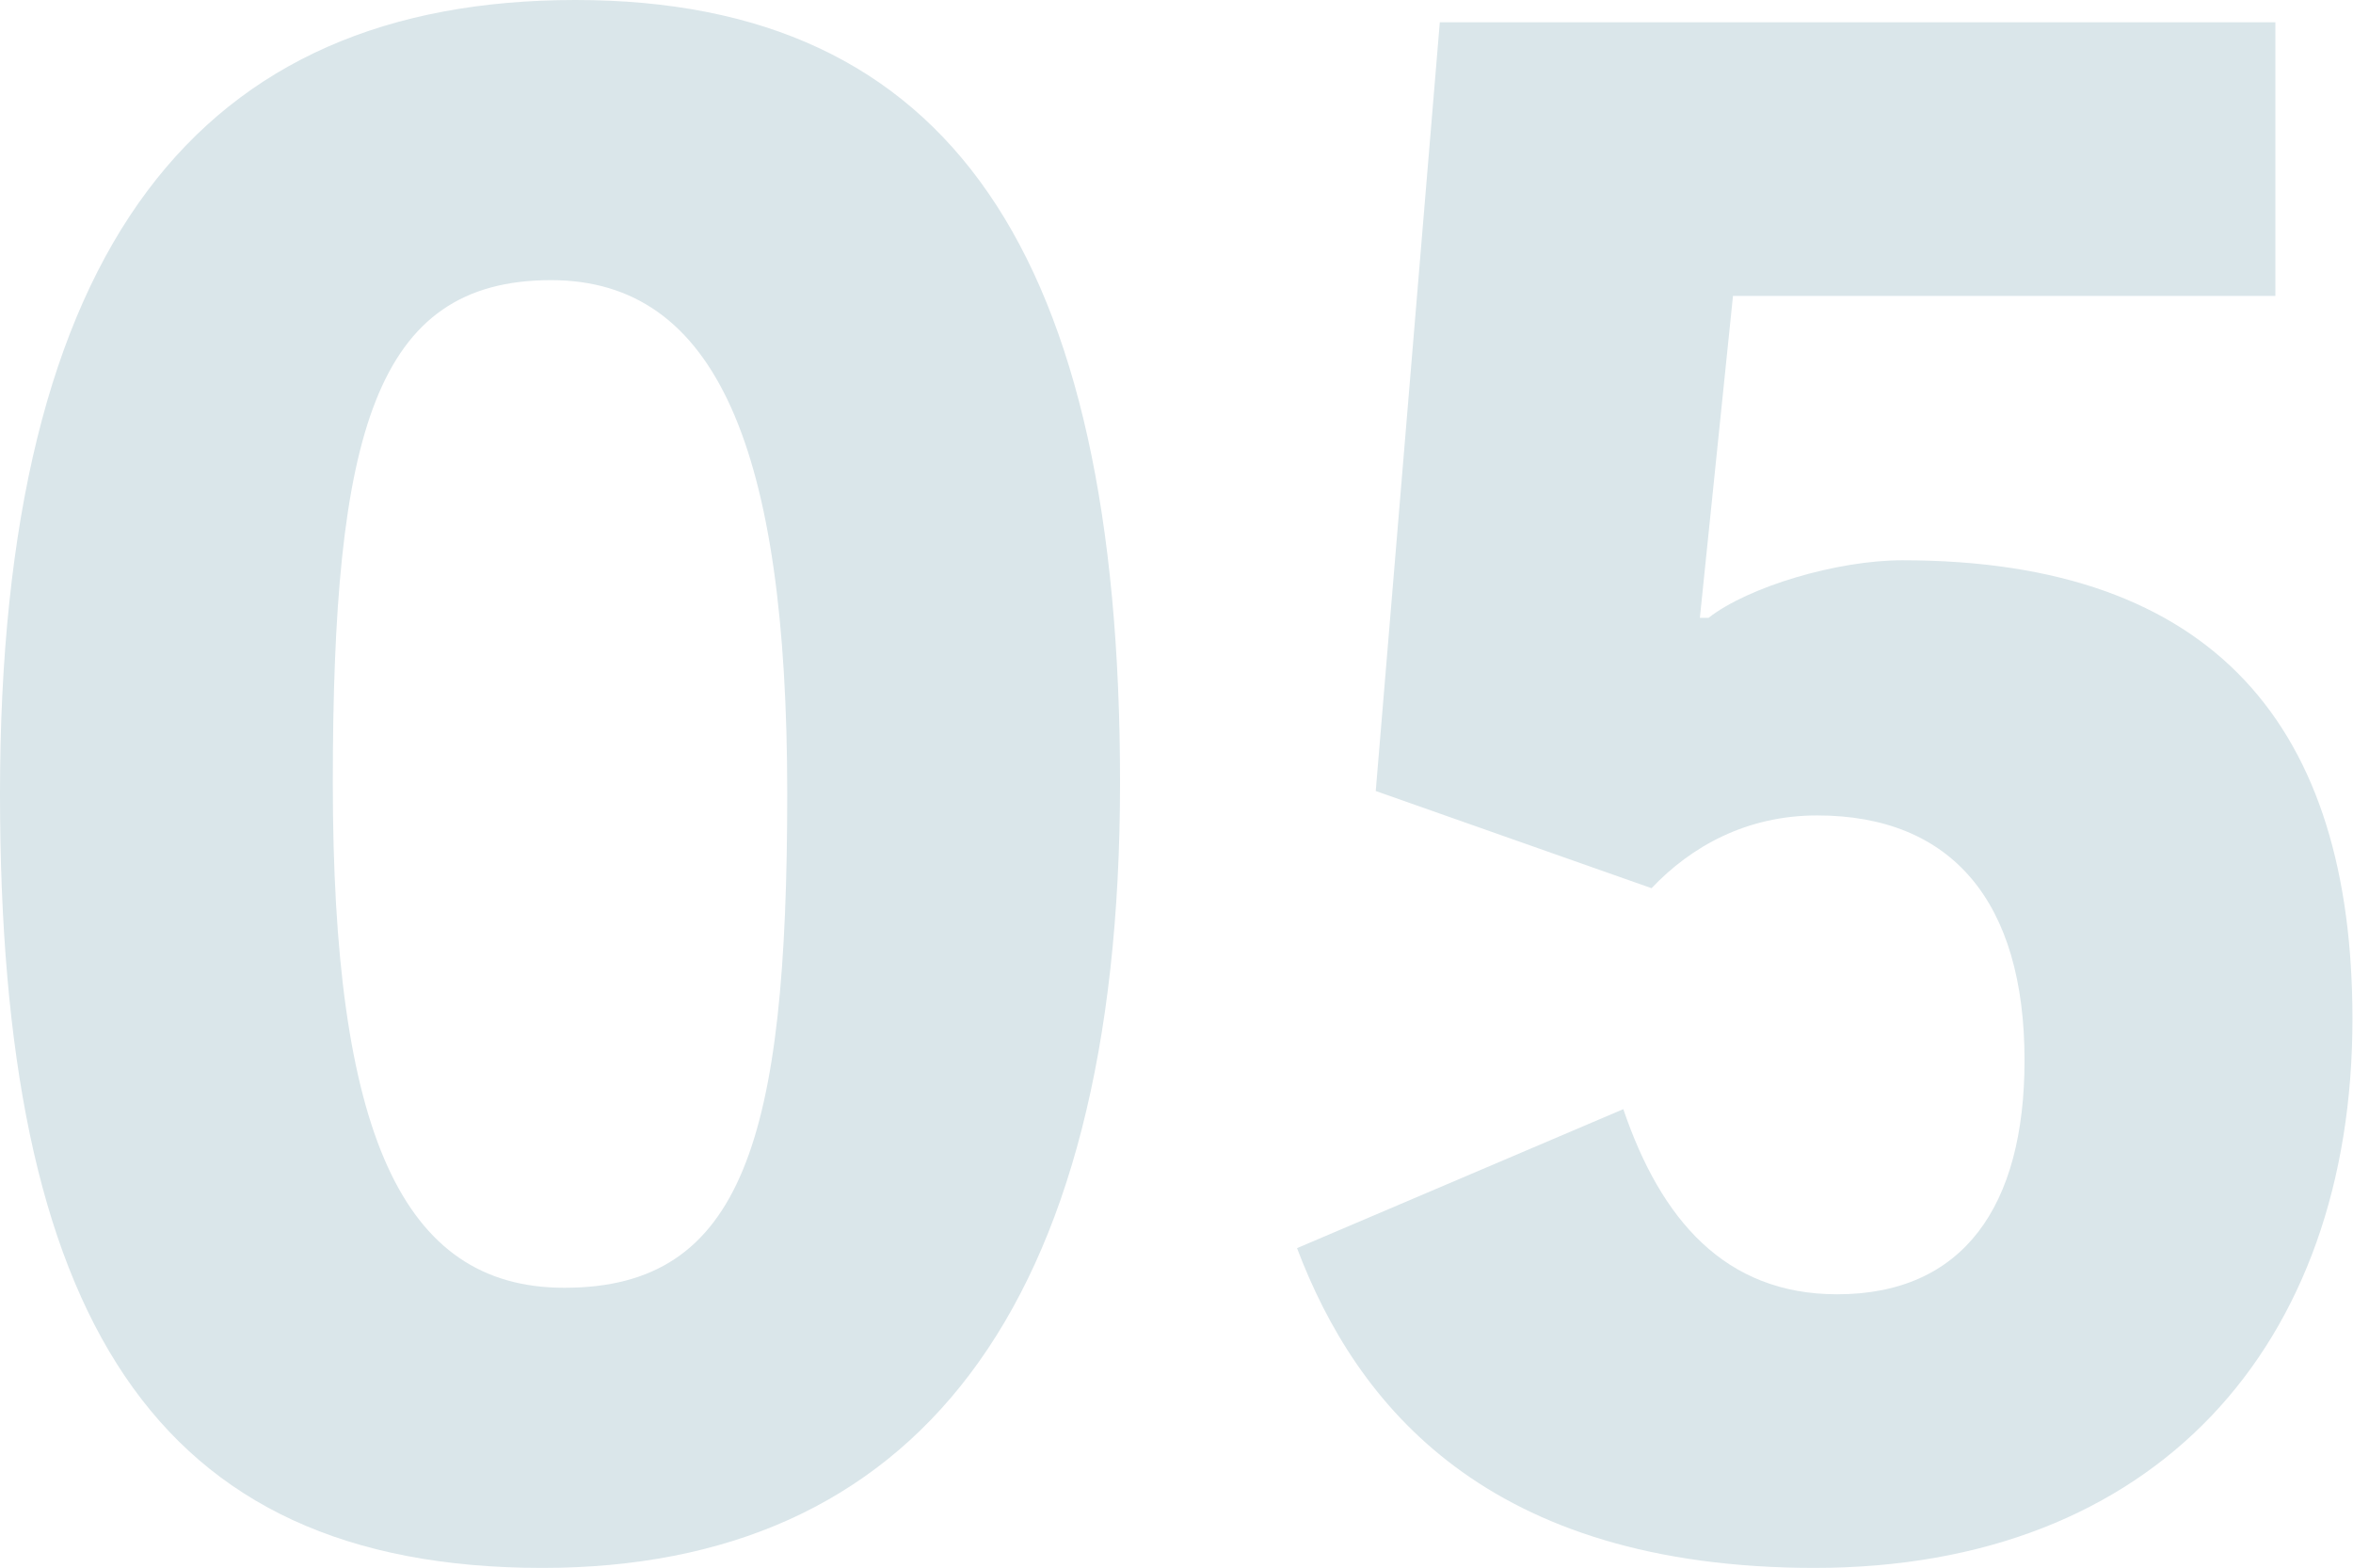
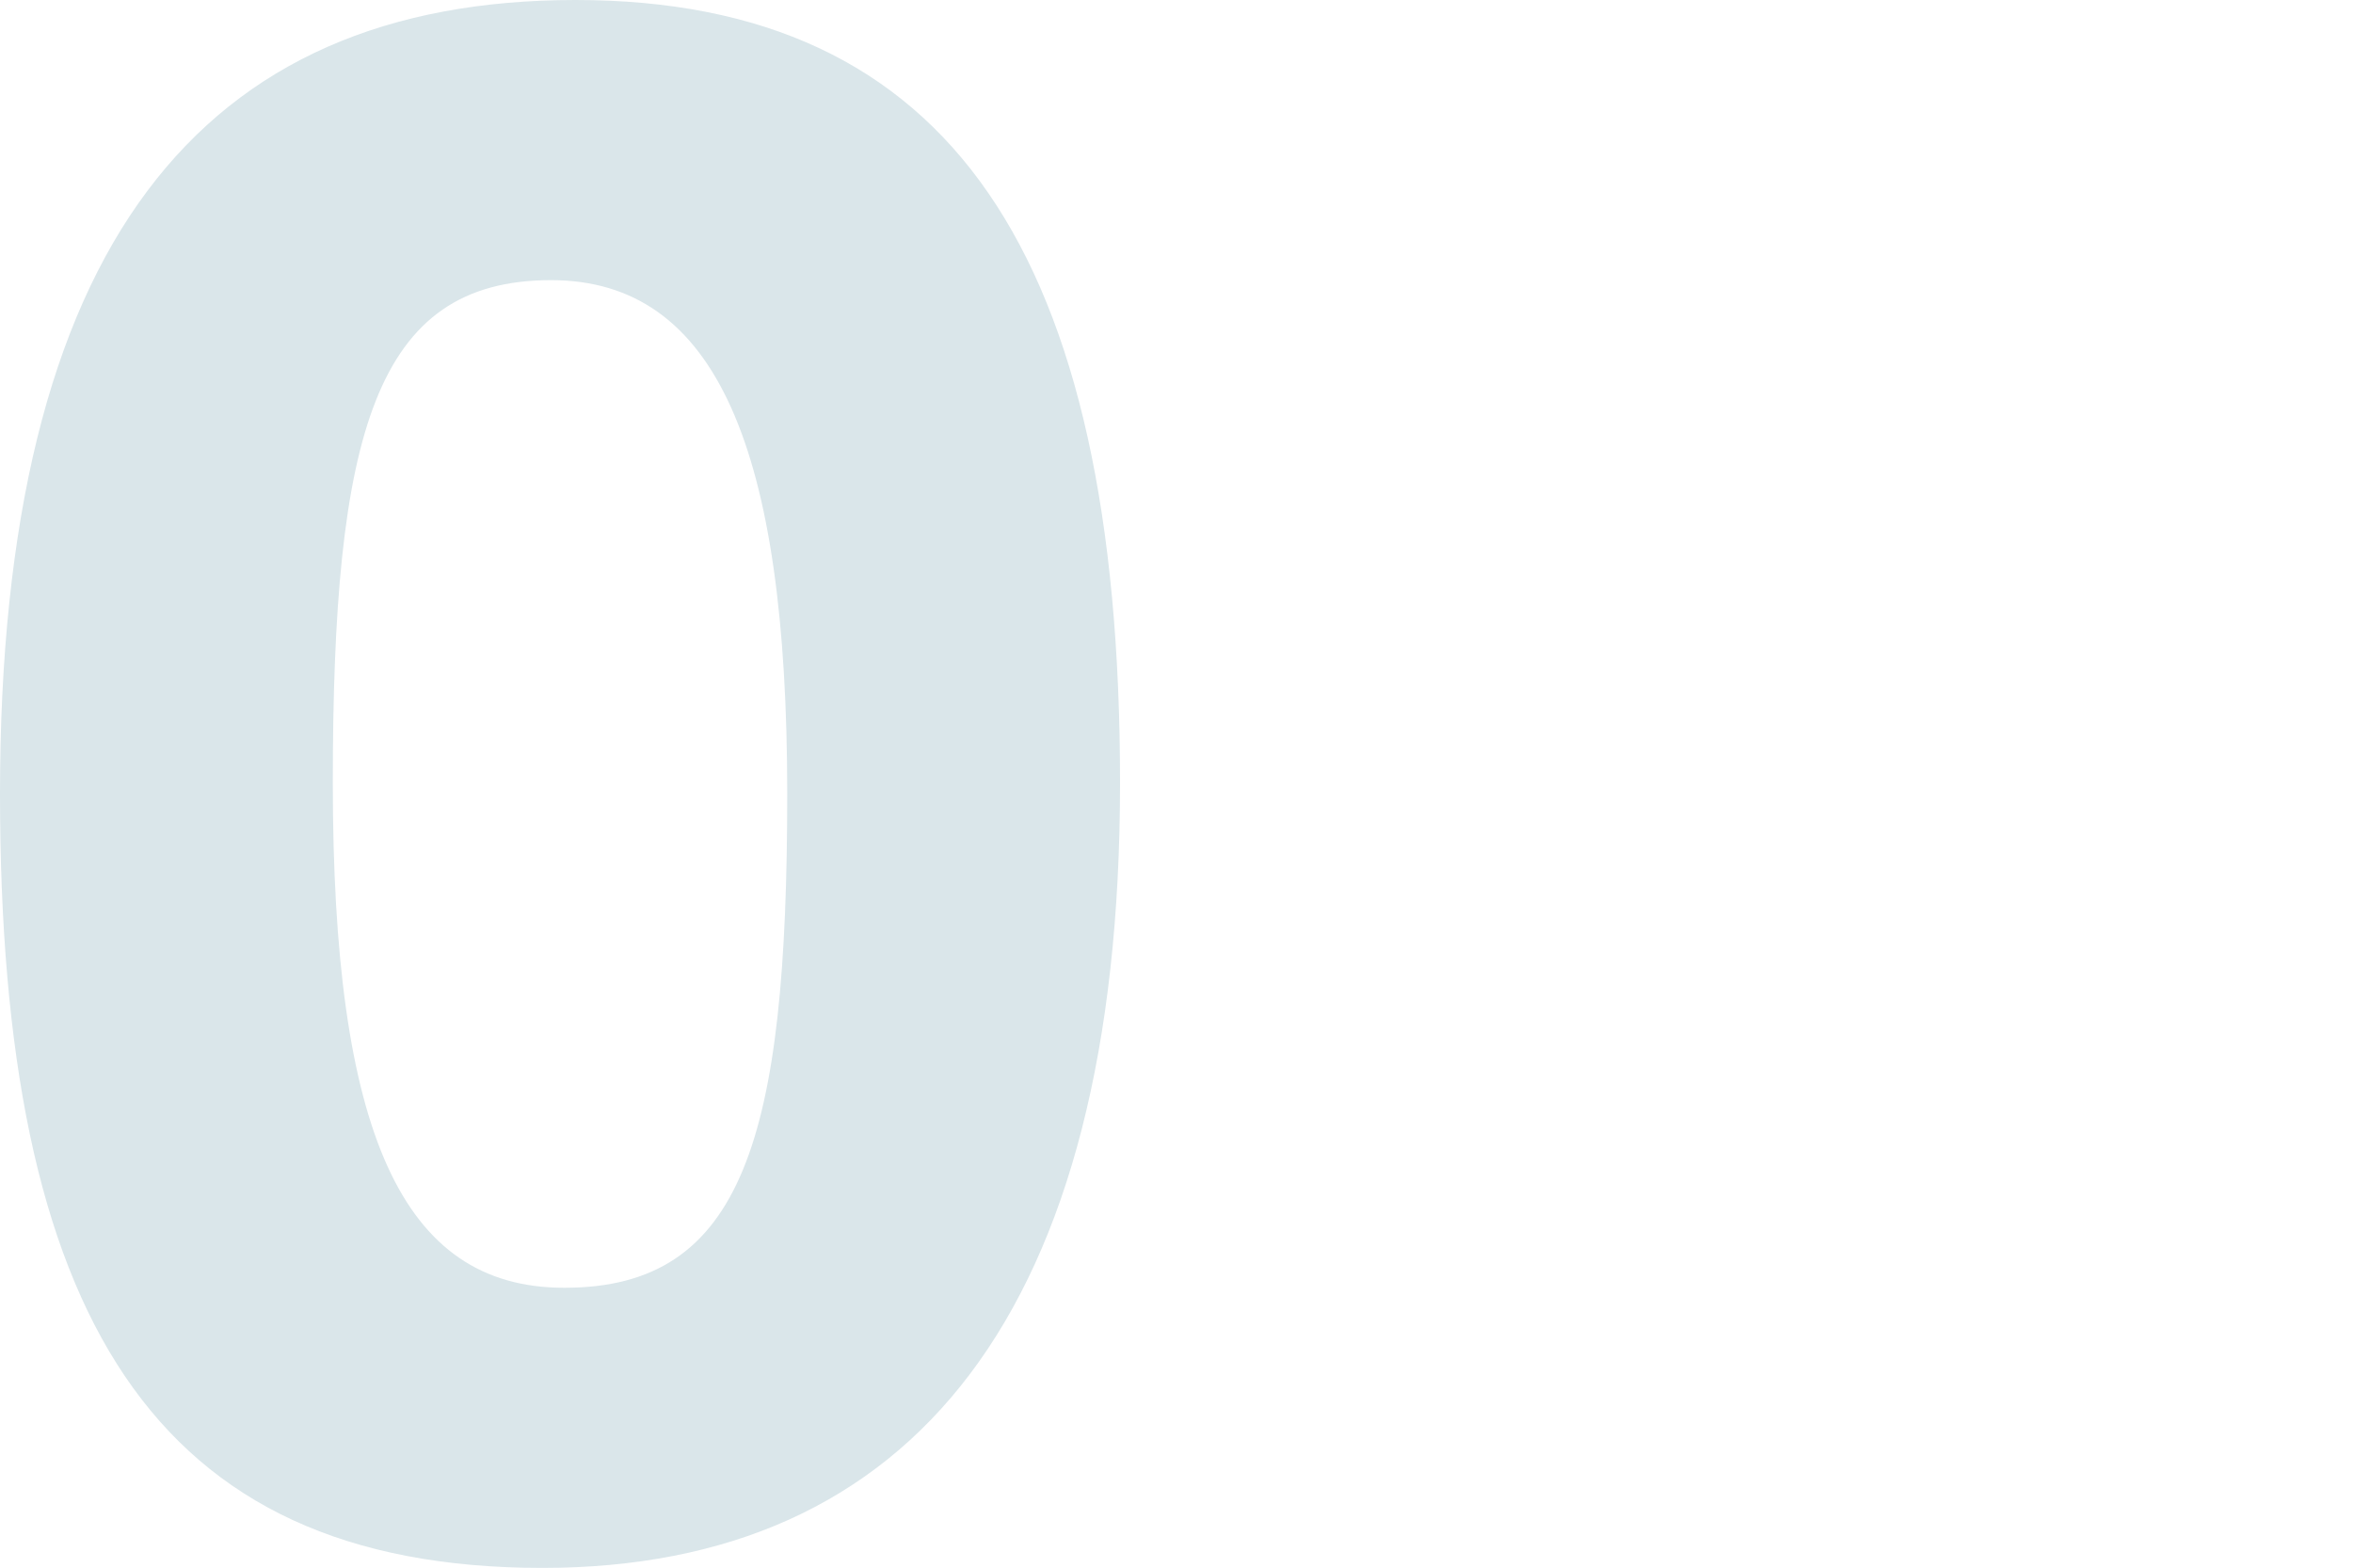
<svg xmlns="http://www.w3.org/2000/svg" id="_レイヤー_1" data-name="レイヤー 1" viewBox="0 0 43.34 28.88">
  <defs>
    <style>
      .cls-1 {
        fill: #dae6ea;
        stroke-width: 0px;
      }
    </style>
  </defs>
  <path class="cls-1" d="m0,14.62C0,4.51,3.7,0,10.6,0s10.03,4.67,10.03,14.42-3.82,14.46-10.64,14.46C2.8,28.88,0,24.21,0,14.62Zm10.4,9.1c3.29,0,4.1-2.76,4.1-9.1s-1.3-9.46-4.35-9.46c-3.25,0-4.02,2.84-4.02,9.26s1.26,9.3,4.26,9.3Z" />
-   <path class="cls-1" d="m33.43,28.88c-6.05,0-8.45-3.01-9.54-5.89l6.01-2.56c.69,2.03,1.87,3.41,3.94,3.41,2.32,0,3.45-1.62,3.45-4.31,0-2.92-1.34-4.51-3.82-4.51-1.3,0-2.32.57-3.05,1.34l-5.08-1.79L26.52.41h15.39v5.04h-9.99l-.61,5.93h.16c.73-.57,2.36-1.06,3.57-1.06,5.77,0,8.29,3.09,8.29,8.45,0,6.01-3.62,10.11-9.91,10.11Z" />
</svg>